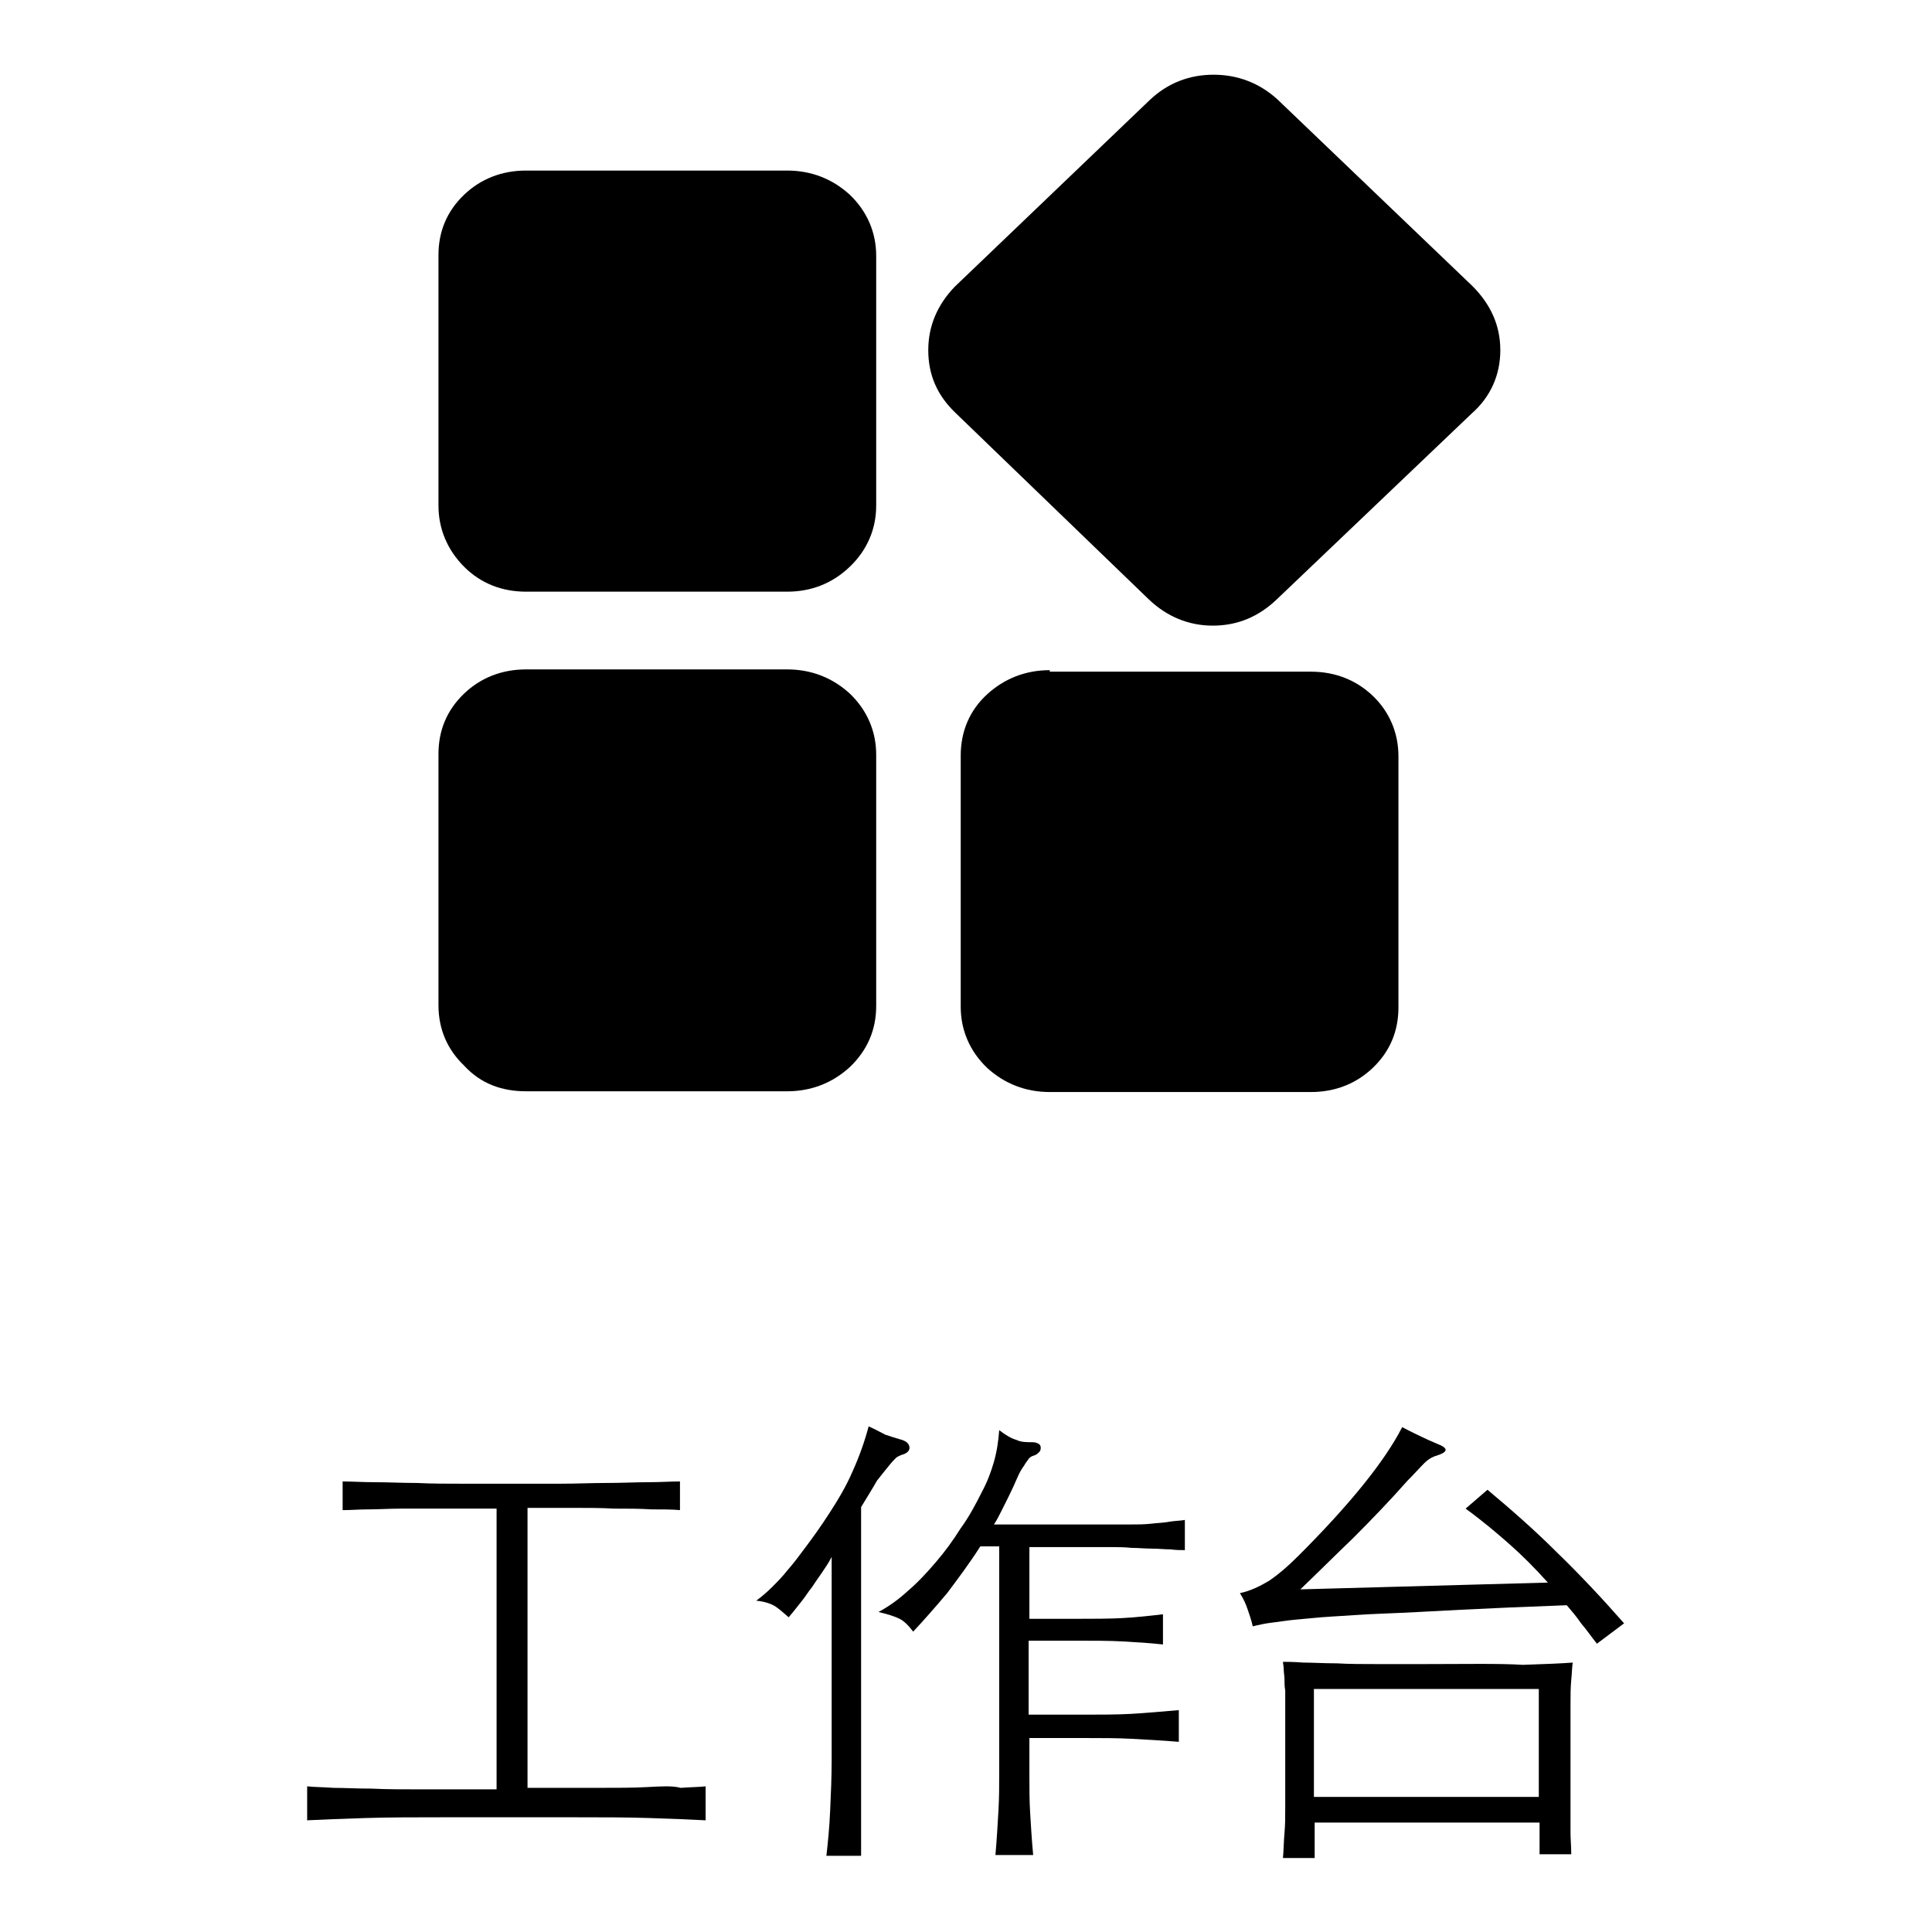
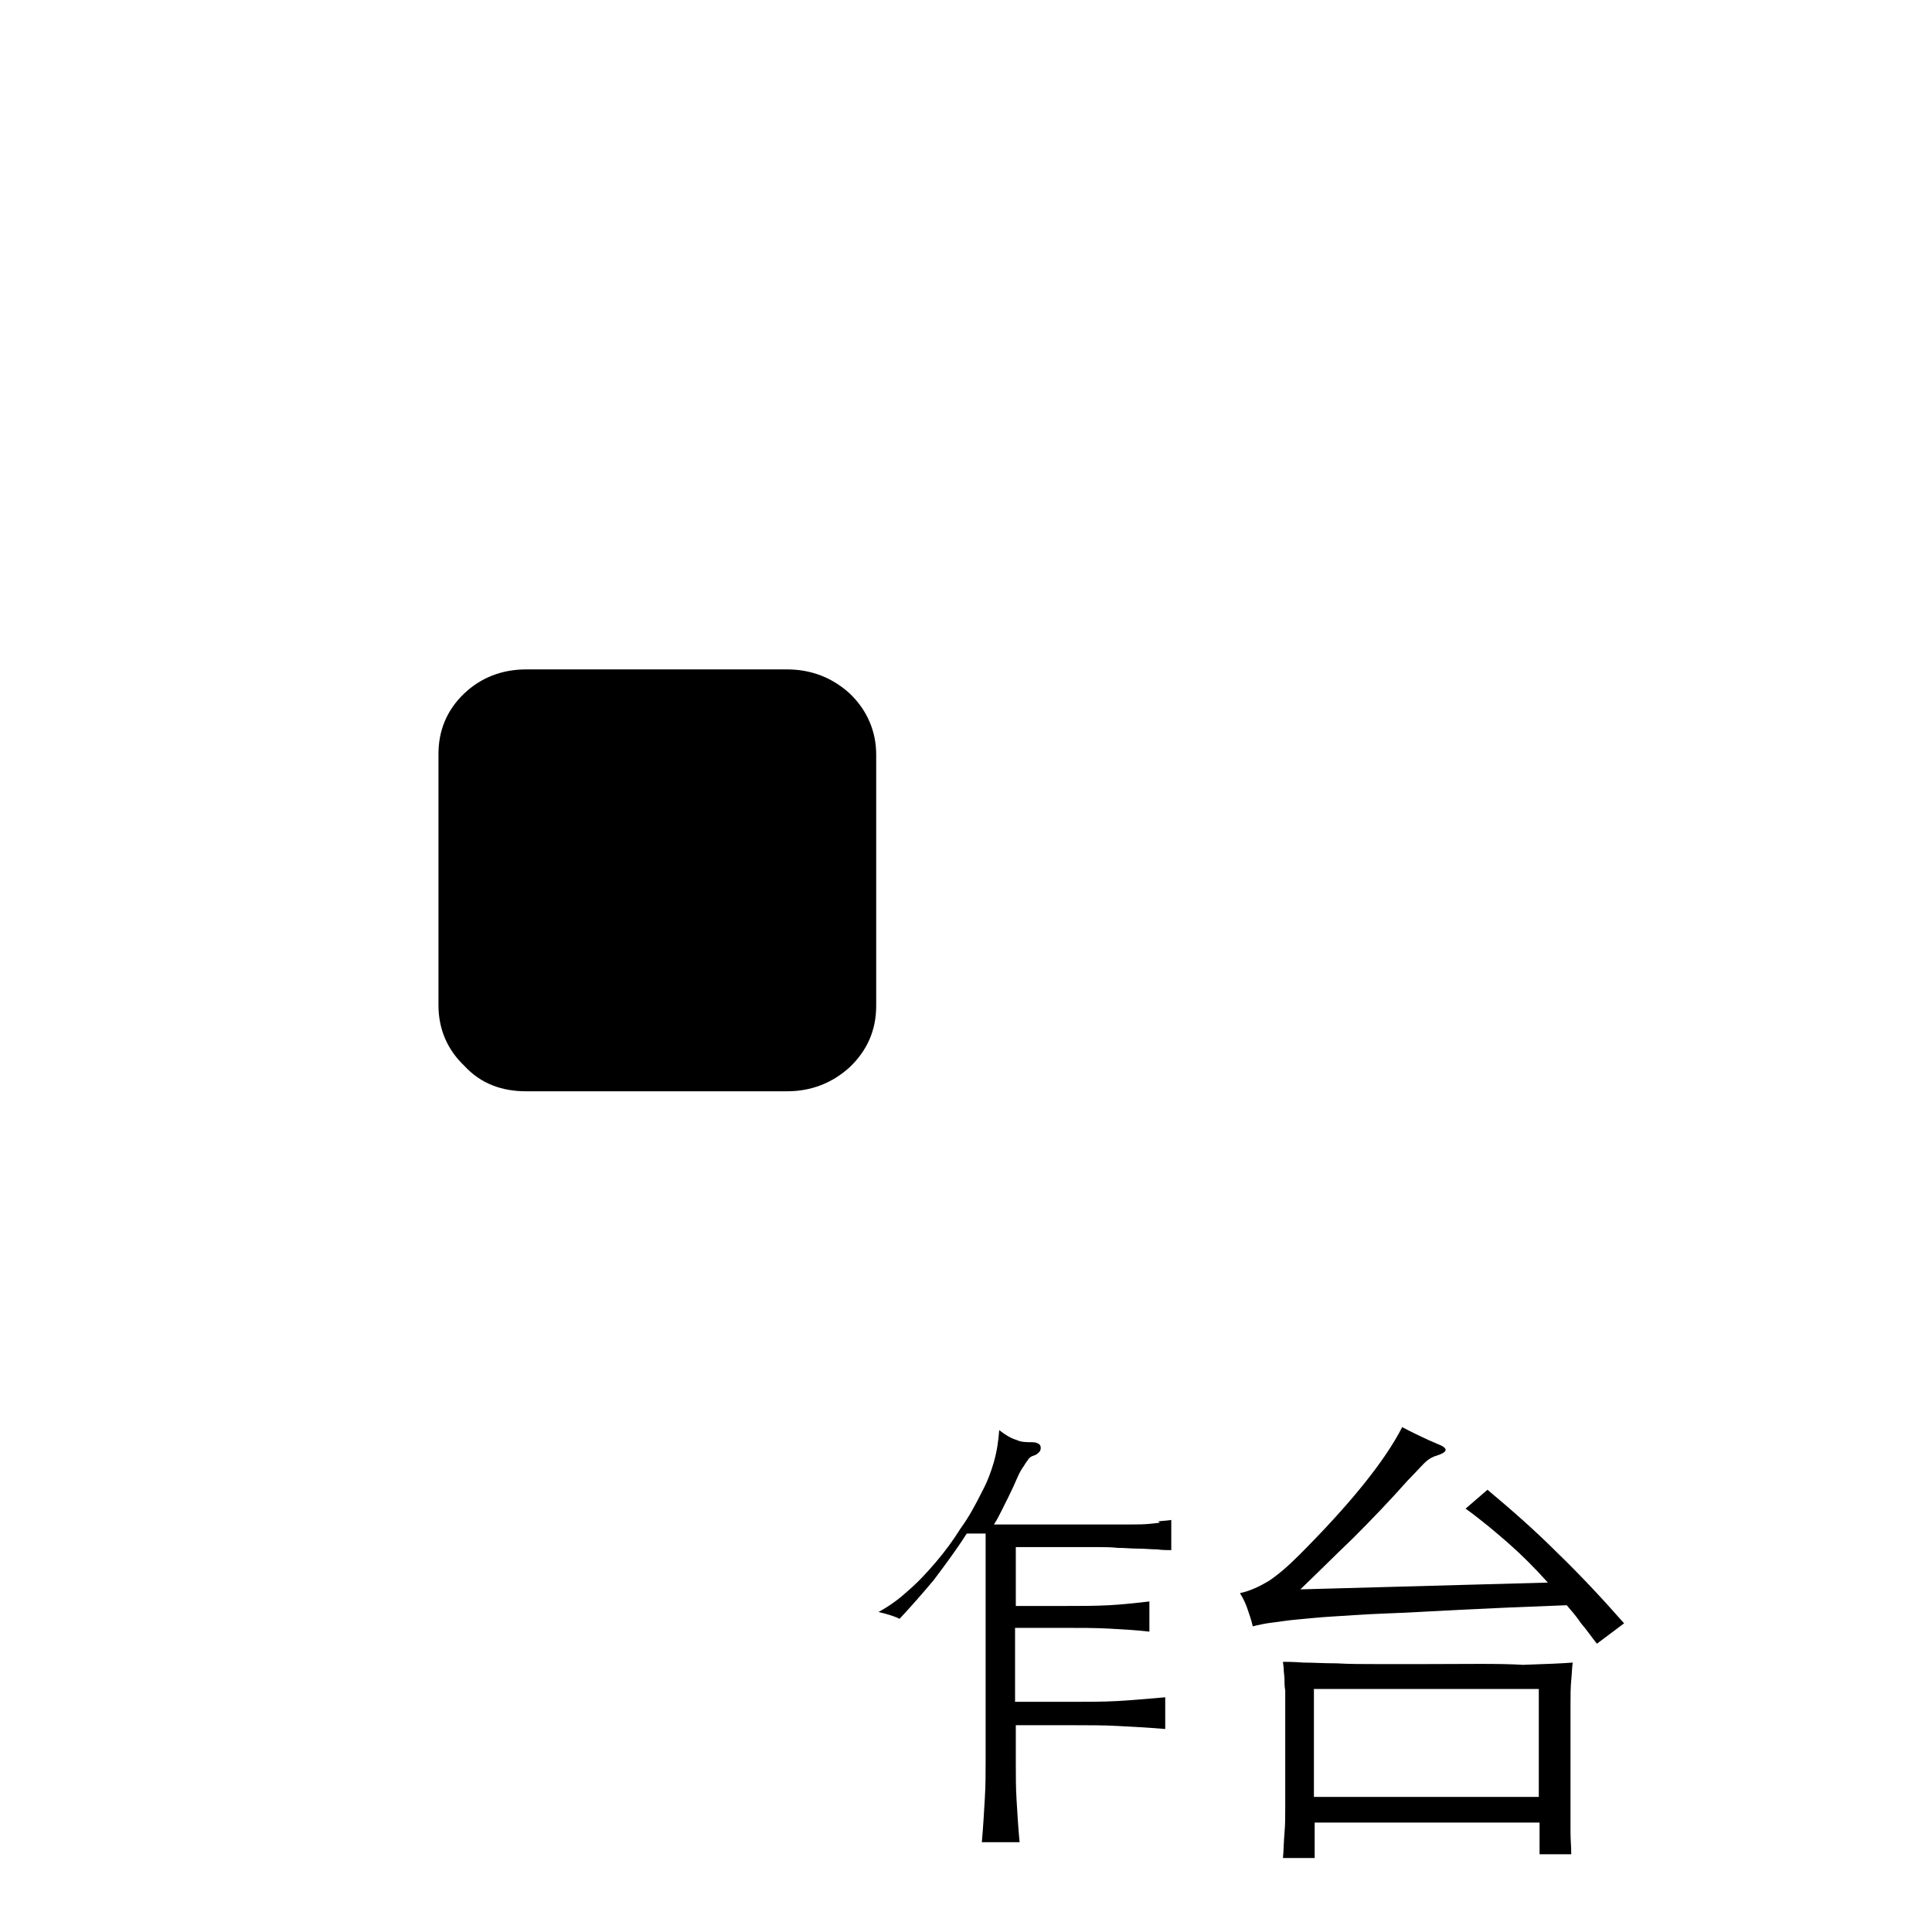
<svg xmlns="http://www.w3.org/2000/svg" version="1.1" x="0px" y="0px" viewBox="0 0 256 256" enable-background="new 0 0 256 256" xml:space="preserve">
  <g>
    <g>
-       <path fill="#000000" d="M85.7,236.8c-1.8,0.1-4,0.1-6.6,0.1c-2.6,0-5.6,0-9.2,0v-37.1c2,0,3.9,0,5.9,0c2,0,3.8,0,5.6,0.1c1.8,0,3.4,0,4.9,0.1c1.5,0,2.8,0,3.8,0.1v-3.8c-1.2,0-2.6,0.1-4.2,0.1c-1.7,0-3.5,0.1-5.5,0.1s-4,0.1-6.2,0.1s-4.3,0-6.4,0c-2.1,0-4.3,0-6.4,0c-2.1,0-4.2,0-6.2-0.1c-2,0-3.8-0.1-5.5-0.1c-1.7,0-3.1-0.1-4.3-0.1v3.8c1.1,0,2.2-0.1,3.5-0.1c1.3,0,2.7-0.1,4.3-0.1c1.6,0,3.5,0,5.5,0c2.1,0,4.5,0,7.1,0v37.2c-3.7,0-6.9,0-9.6,0c-2.7,0-5,0-7-0.1c-2,0-3.6-0.1-5-0.1c-1.4-0.1-2.6-0.1-3.5-0.2v4.5c2-0.1,4.5-0.2,7.7-0.3c3.2-0.1,6.5-0.1,10.1-0.1h17.8c3.5,0,6.8,0,9.8,0.1c3,0.1,5.5,0.2,7.4,0.3v-4.5c-0.9,0.1-2,0.1-3.3,0.2C89.1,236.6,87.6,236.7,85.7,236.8z" />
-       <path fill="#000000" d="M117.8,194.2c0.4-0.5,0.7-0.8,0.9-1c0.2-0.2,0.5-0.3,0.7-0.4c0.8-0.2,1.2-0.6,1.1-1.1c-0.1-0.5-0.5-0.8-1.3-1c-0.7-0.2-1.3-0.4-1.9-0.6c-0.6-0.3-1.3-0.7-2.2-1.1c-0.5,1.9-1.2,3.9-2.1,5.9c-0.9,2.1-2,3.9-3.1,5.6c-1.1,1.7-2.1,3.1-3,4.3c-0.9,1.2-1.7,2.3-2.5,3.2c-0.7,0.9-1.5,1.7-2.1,2.3s-1.4,1.3-2.1,1.8c1.1,0.1,2,0.4,2.6,0.8c0.6,0.4,1.1,0.9,1.7,1.4c0.7-0.8,1.2-1.5,1.7-2.1c0.5-0.6,0.9-1.3,1.4-1.9c0.4-0.6,0.8-1.2,1.3-1.9c0.4-0.6,0.9-1.3,1.3-2.1v26.9c0,2.2-0.1,4.5-0.2,6.7c-0.1,2.3-0.3,4.3-0.5,6h4.6v-46.2c0.9-1.5,1.6-2.6,2.1-3.5C116.9,195.3,117.4,194.7,117.8,194.2z" />
-       <path fill="#000000" d="M152.5,201.9c-0.9,0.1-1.8,0.1-2.7,0.1s-1.8,0-2.7,0h-15.4c0.4-0.6,0.7-1.2,1-1.8c0.3-0.6,0.6-1.2,0.9-1.8c0.5-1,0.9-1.9,1.2-2.6c0.3-0.7,0.6-1.2,0.9-1.6c0.2-0.4,0.5-0.7,0.6-0.9c0.2-0.2,0.3-0.3,0.6-0.4c0.4-0.1,0.6-0.3,0.8-0.5c0.2-0.2,0.2-0.4,0.2-0.6c0-0.2-0.1-0.4-0.3-0.5s-0.4-0.2-0.8-0.2c-0.8,0-1.5,0-2.1-0.3c-0.7-0.2-1.4-0.6-2.3-1.3c-0.1,1.4-0.3,2.8-0.7,4.2c-0.4,1.4-0.9,2.7-1.6,4c-0.8,1.6-1.7,3.3-2.8,4.8c-1,1.6-2.1,3.1-3.3,4.5c-1.2,1.4-2.4,2.7-3.7,3.8c-1.3,1.2-2.6,2.1-3.9,2.8c1.3,0.3,2.2,0.6,2.8,0.9c0.6,0.3,1.2,0.9,1.8,1.7c1.4-1.5,2.9-3.2,4.5-5.1c1.5-2,3-4,4.4-6.2h2.5v30.2c0,1.5,0,3.1-0.1,4.8c-0.1,1.7-0.2,3.6-0.4,5.9h5c-0.2-2.1-0.3-4-0.4-5.6c-0.1-1.6-0.1-3.3-0.1-5v-4.9h7.7c2,0,4,0,5.8,0.1c1.8,0.1,3.9,0.2,6.3,0.4v-4.2c-2.4,0.2-4.5,0.4-6.4,0.5c-1.9,0.1-3.8,0.1-5.8,0.1h-7.7v-9.8h6.3c2.3,0,4.4,0,6.2,0.1c1.8,0.1,3.5,0.2,5.3,0.4v-4c-1.7,0.2-3.5,0.4-5.3,0.5c-1.8,0.1-3.9,0.1-6.2,0.1h-6.2V205h10.9c0.8,0,1.7,0,2.6,0.1c0.9,0,1.8,0.1,2.7,0.1c0.9,0,1.7,0.1,2.5,0.1c0.7,0.1,1.4,0.1,1.9,0.1v-4c-0.5,0.1-1.1,0.1-1.8,0.2C154.1,201.8,153.3,201.8,152.5,201.9z" />
+       <path fill="#000000" d="M152.5,201.9c-0.9,0.1-1.8,0.1-2.7,0.1s-1.8,0-2.7,0h-15.4c0.4-0.6,0.7-1.2,1-1.8c0.3-0.6,0.6-1.2,0.9-1.8c0.5-1,0.9-1.9,1.2-2.6c0.3-0.7,0.6-1.2,0.9-1.6c0.2-0.4,0.5-0.7,0.6-0.9c0.2-0.2,0.3-0.3,0.6-0.4c0.4-0.1,0.6-0.3,0.8-0.5c0.2-0.2,0.2-0.4,0.2-0.6c0-0.2-0.1-0.4-0.3-0.5s-0.4-0.2-0.8-0.2c-0.8,0-1.5,0-2.1-0.3c-0.7-0.2-1.4-0.6-2.3-1.3c-0.1,1.4-0.3,2.8-0.7,4.2c-0.4,1.4-0.9,2.7-1.6,4c-0.8,1.6-1.7,3.3-2.8,4.8c-1,1.6-2.1,3.1-3.3,4.5c-1.2,1.4-2.4,2.7-3.7,3.8c-1.3,1.2-2.6,2.1-3.9,2.8c1.3,0.3,2.2,0.6,2.8,0.9c1.4-1.5,2.9-3.2,4.5-5.1c1.5-2,3-4,4.4-6.2h2.5v30.2c0,1.5,0,3.1-0.1,4.8c-0.1,1.7-0.2,3.6-0.4,5.9h5c-0.2-2.1-0.3-4-0.4-5.6c-0.1-1.6-0.1-3.3-0.1-5v-4.9h7.7c2,0,4,0,5.8,0.1c1.8,0.1,3.9,0.2,6.3,0.4v-4.2c-2.4,0.2-4.5,0.4-6.4,0.5c-1.9,0.1-3.8,0.1-5.8,0.1h-7.7v-9.8h6.3c2.3,0,4.4,0,6.2,0.1c1.8,0.1,3.5,0.2,5.3,0.4v-4c-1.7,0.2-3.5,0.4-5.3,0.5c-1.8,0.1-3.9,0.1-6.2,0.1h-6.2V205h10.9c0.8,0,1.7,0,2.6,0.1c0.9,0,1.8,0.1,2.7,0.1c0.9,0,1.7,0.1,2.5,0.1c0.7,0.1,1.4,0.1,1.9,0.1v-4c-0.5,0.1-1.1,0.1-1.8,0.2C154.1,201.8,153.3,201.8,152.5,201.9z" />
      <path fill="#000000" d="M206.3,205.7c-3-3-6.1-5.7-9.2-8.3l-2.9,2.5c2.2,1.6,4.1,3.2,5.8,4.7c1.7,1.5,3.4,3.2,5.1,5.1l-32.8,0.9c2.2-2.1,4.5-4.4,7-6.8c2.5-2.5,4.9-5,7.2-7.6c0.9-0.9,1.6-1.7,2.2-2.3c0.6-0.6,1.2-0.9,1.6-1c1.6-0.5,1.7-1,0.1-1.6c-0.7-0.3-1.4-0.6-2-0.9c-0.6-0.3-1.5-0.7-2.6-1.3c-2.3,4.5-6.9,10.2-13.7,17c-1.5,1.5-2.8,2.6-4,3.4c-1.2,0.7-2.4,1.3-3.8,1.6c0.5,0.8,0.8,1.5,1,2.1c0.2,0.6,0.5,1.4,0.7,2.3c0.8-0.2,1.7-0.4,2.6-0.5c0.9-0.1,2-0.3,3.2-0.4c1.3-0.1,2.9-0.3,4.7-0.4c1.9-0.1,4.2-0.3,7-0.4c2.8-0.1,6.2-0.3,10.1-0.5c3.9-0.2,8.6-0.4,14-0.6c0.6,0.7,1.3,1.5,1.9,2.4c0.7,0.8,1.3,1.7,2.1,2.7l3.6-2.7C212.3,211.8,209.3,208.6,206.3,205.7z" />
      <path fill="#000000" d="M188.6,220.5c-2,0-4,0-6,0c-2,0-3.8,0-5.5-0.1c-1.7,0-3.2-0.1-4.4-0.1c-1.3-0.1-2.2-0.1-2.7-0.1c0,0.2,0.1,0.6,0.1,1c0,0.4,0.1,0.9,0.1,1.3s0,1,0.1,1.5c0,0.5,0,0.9,0,1.3v14.2c0,1.2,0,2.3-0.1,3.4c-0.1,1.1-0.1,2.2-0.2,3.3h4.2v-4.7h29.8v4.2h4.2c0-1-0.1-2-0.1-2.9c0-0.9,0-2,0-3.1v-13.8c0-1.2,0-2.3,0.1-3.3c0.1-1,0.1-1.8,0.2-2.3c-1.3,0.1-3.5,0.2-6.6,0.3C198.6,220.4,194.2,220.5,188.6,220.5z M203.9,238.1h-29.8v-14.3h29.8V238.1L203.9,238.1z" />
-       <path fill="#000000" d="M139.1,88.8c-3.2,0-6,1.1-8.3,3.2c-2.3,2.1-3.5,4.9-3.5,8.1v33.3c0,3.1,1.2,5.9,3.5,8.1c2.3,2.1,5.1,3.2,8.3,3.2h34.6c3.2,0,6-1.1,8.2-3.2c2.3-2.2,3.4-4.9,3.4-8v-33.3c0-3.1-1.2-5.9-3.4-8c-2.2-2.1-5-3.2-8.2-3.2H139.1z" />
      <path fill="#000000" d="M69.7,144.6h34.6c3.2,0,6-1.1,8.3-3.2c2.3-2.2,3.5-4.9,3.5-8.1v-33.3c0-3.1-1.2-5.9-3.5-8.1c-2.3-2.1-5.1-3.2-8.3-3.2H69.7c-3.2,0-6,1.1-8.2,3.2c-2.3,2.2-3.4,4.9-3.4,8v33.3c0,3.2,1.2,5.9,3.4,8C63.7,143.6,66.5,144.6,69.7,144.6z" />
-       <path fill="#000000" d="M152.2,79.4c2.4,2.3,5.3,3.5,8.5,3.5c3.3,0,6.1-1.2,8.5-3.5L195,54.8c2.5-2.2,3.8-5.1,3.8-8.4c0-3.3-1.3-6.1-3.7-8.5l-25.8-24.7c-2.4-2.2-5.3-3.3-8.5-3.3c-3.2,0-6.1,1.1-8.5,3.4l-25.8,24.7c-2.3,2.4-3.5,5.2-3.5,8.4c0,3.3,1.2,6,3.6,8.3L152.2,79.4z" />
-       <path fill="#000000" d="M69.7,78.4h34.6c3.2,0,6-1.1,8.3-3.3c2.3-2.2,3.5-5,3.5-8.1V33.9c0-3.1-1.2-5.9-3.5-8.1c-2.3-2.1-5.1-3.2-8.3-3.2H69.7c-3.2,0-6,1.1-8.2,3.2c-2.3,2.2-3.4,4.9-3.4,8V67c0,3.1,1.2,5.9,3.4,8.1C63.7,77.3,66.5,78.4,69.7,78.4z" />
    </g>
  </g>
</svg>